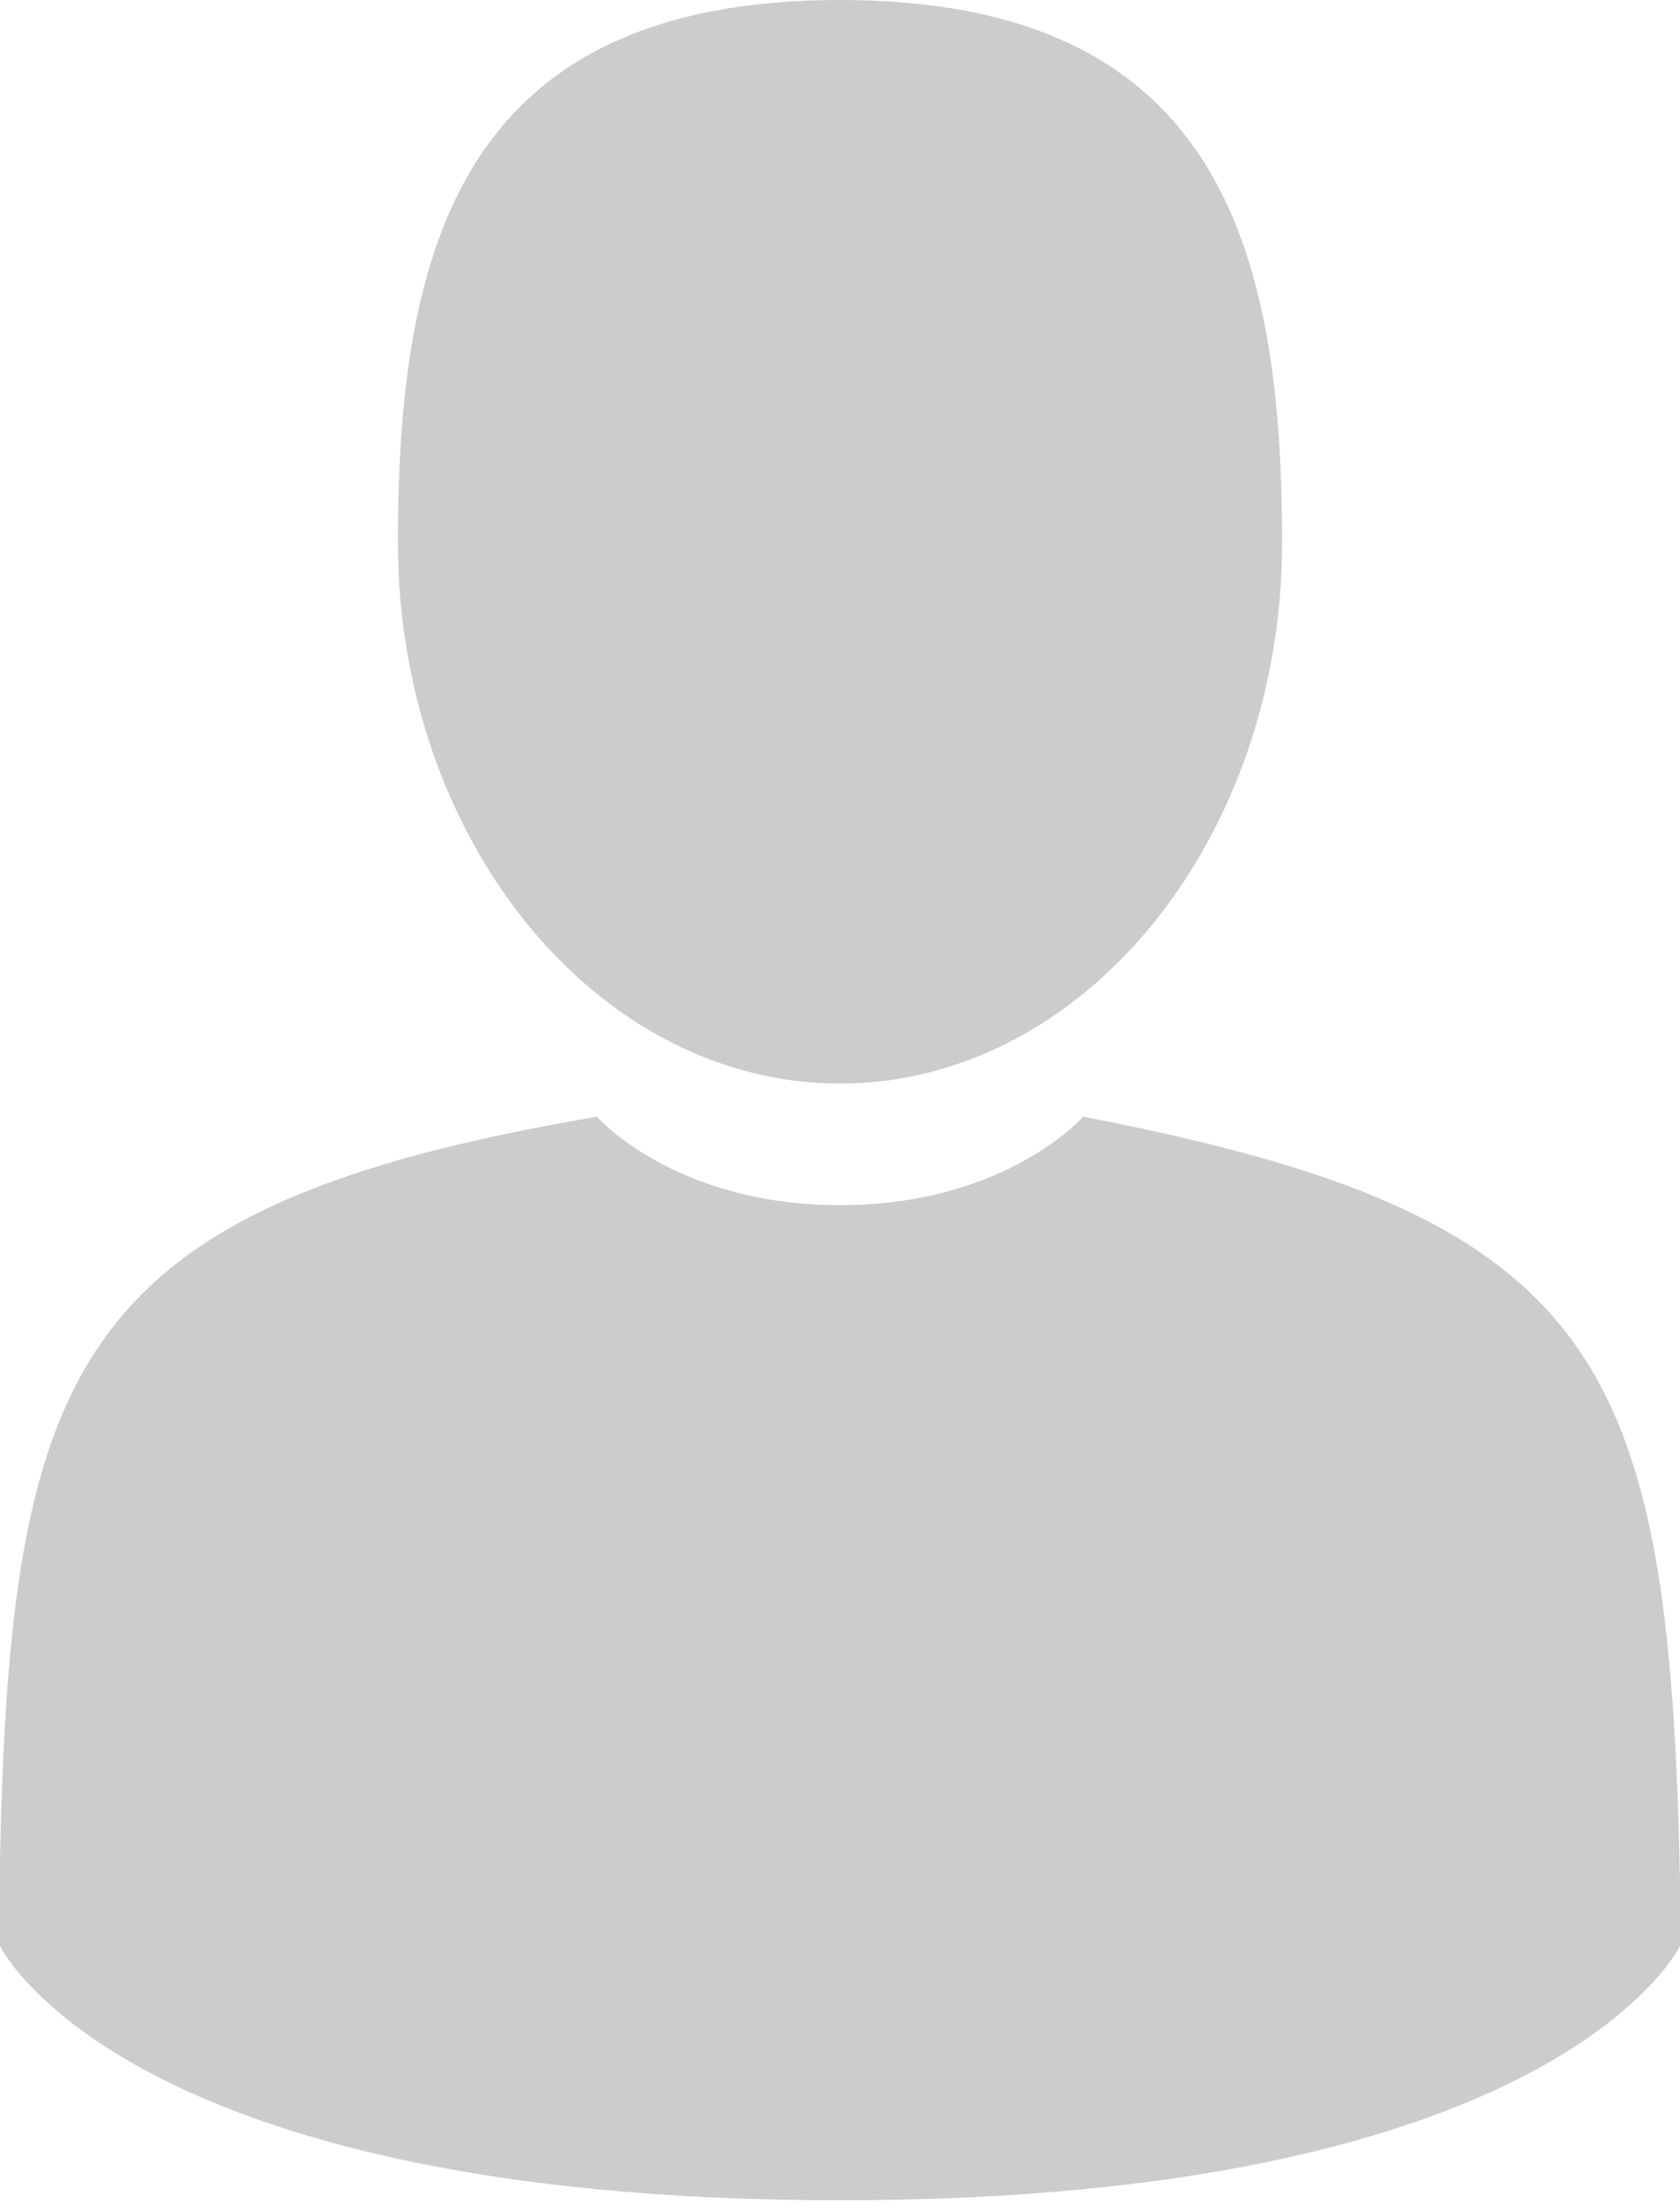
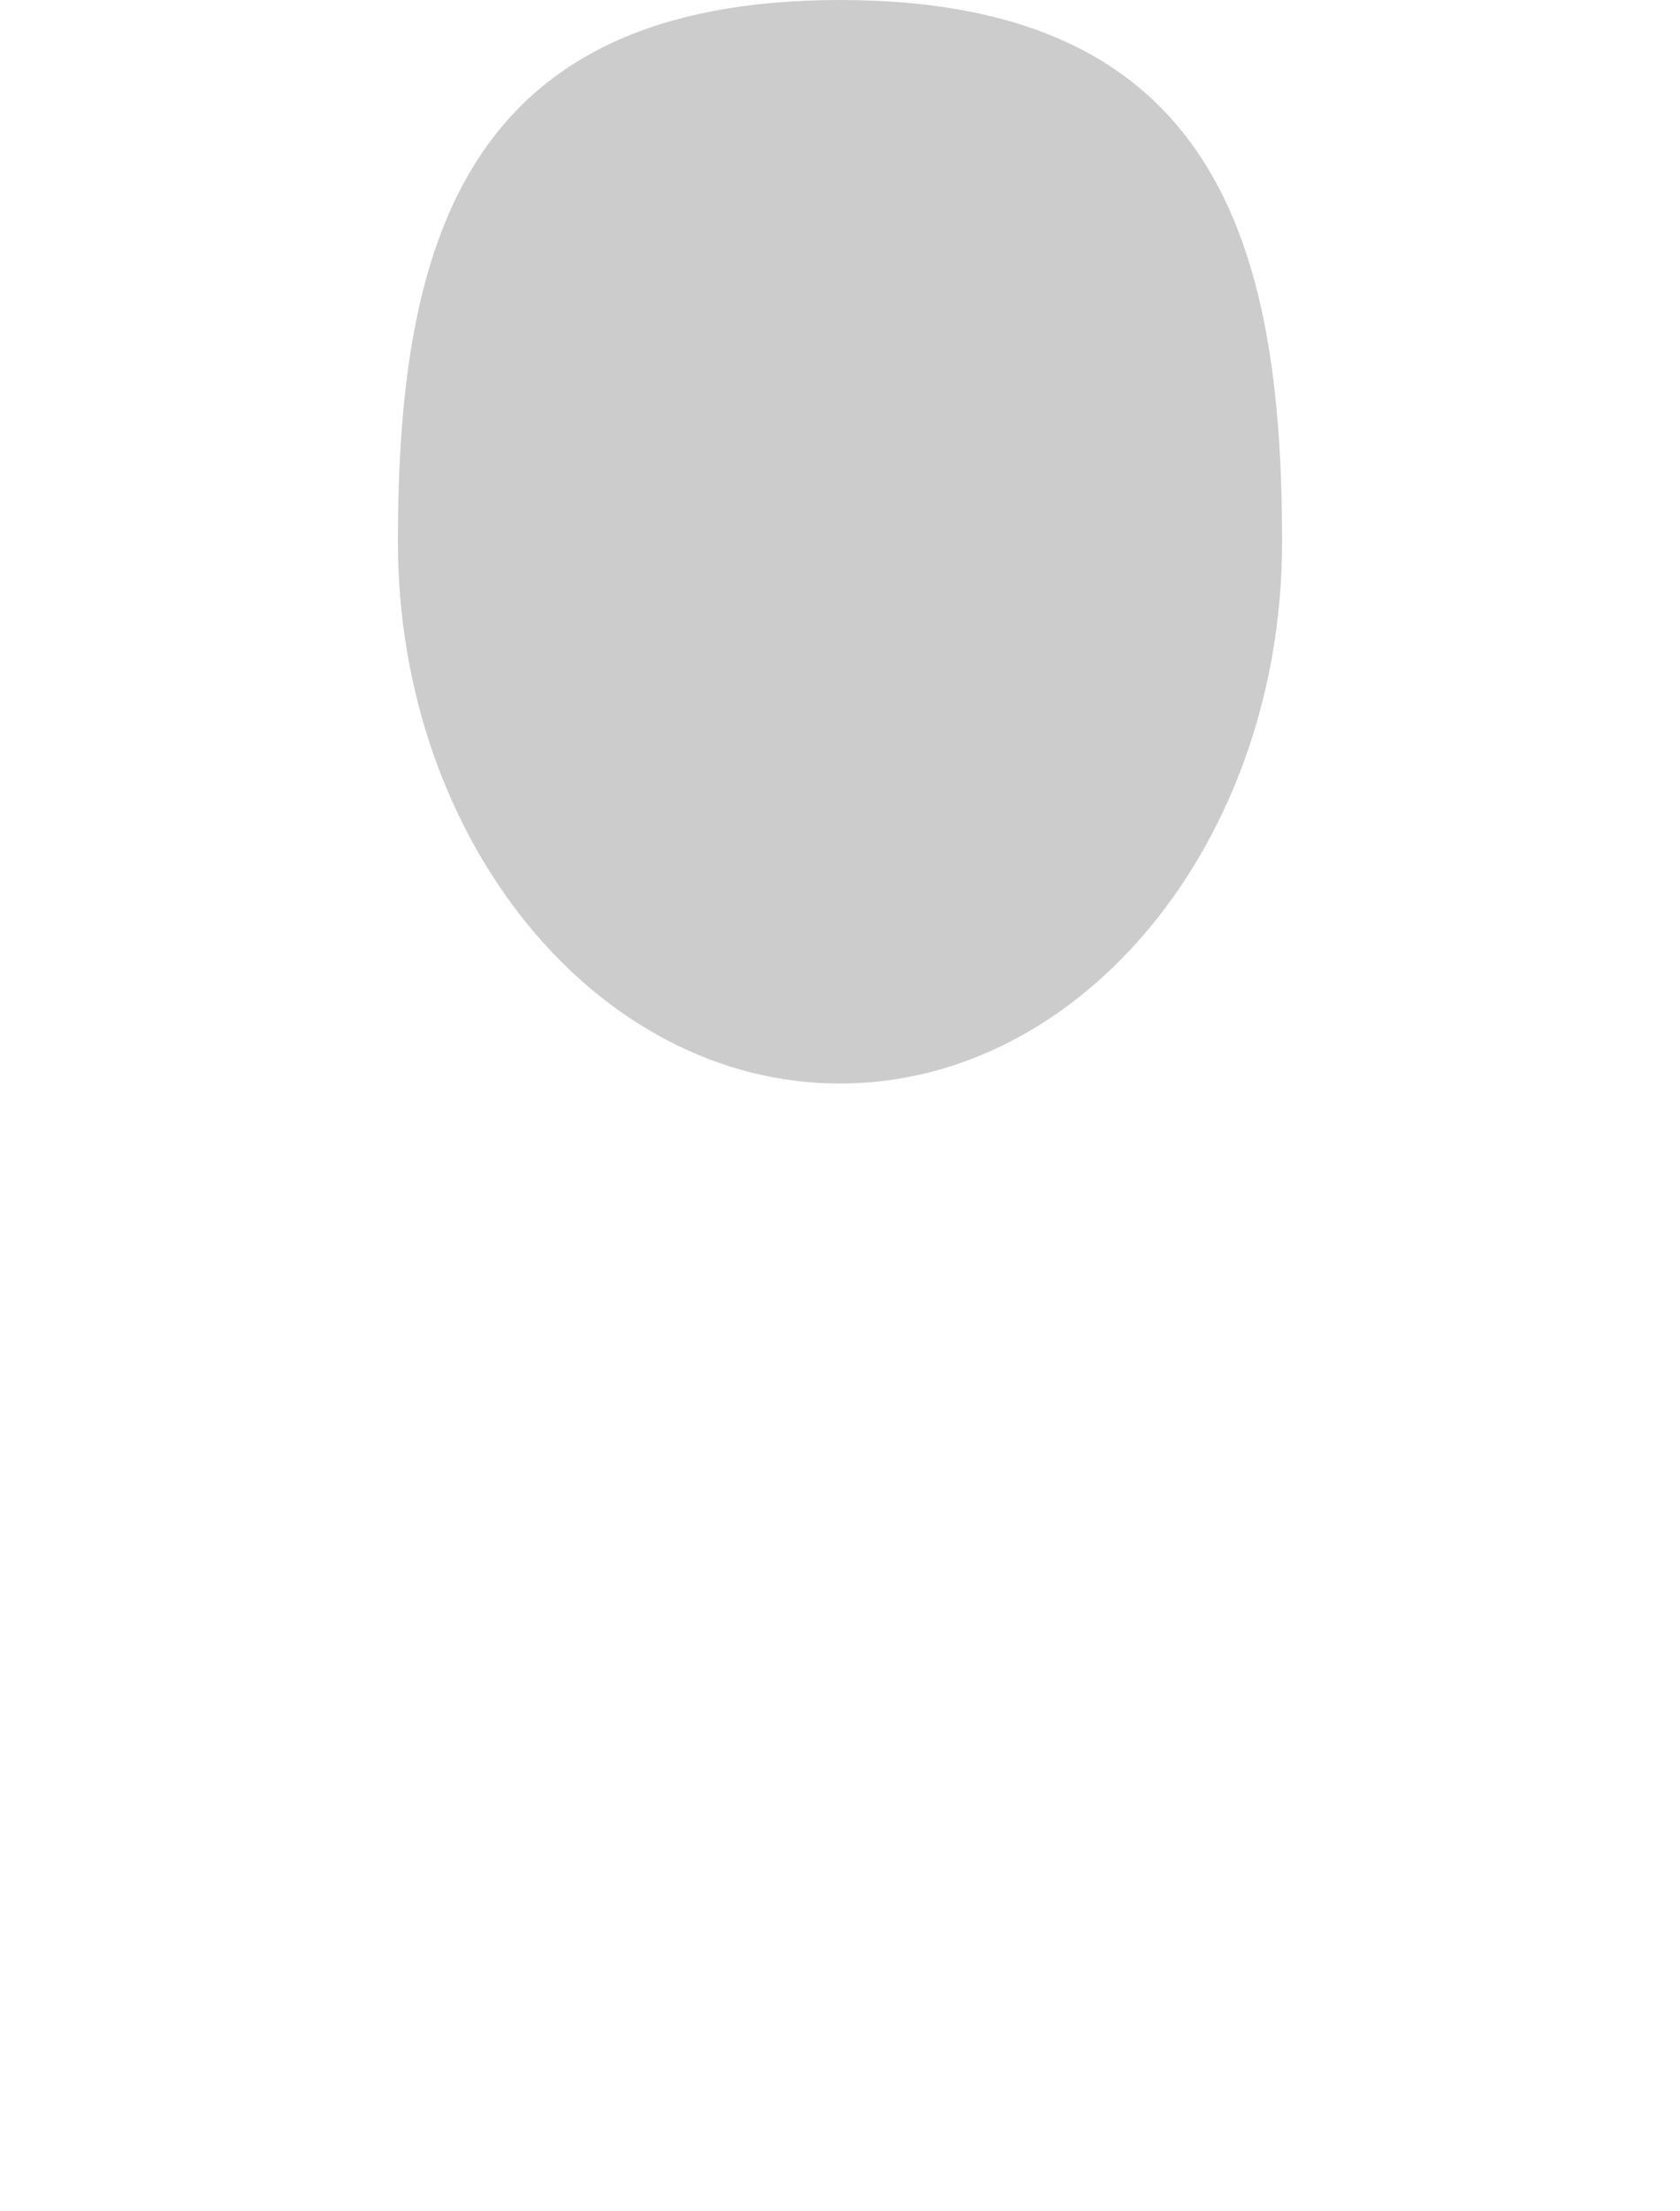
<svg xmlns="http://www.w3.org/2000/svg" version="1.1" id="identity" x="0px" y="0px" width="15.2px" height="20px" viewBox="472.4 540 15.2 20" style="enable-background:new 472.4 540 15.2 20;" xml:space="preserve">
  <style type="text/css">

	.st0{fill:#CCCCCC;}

</style>
  <g>
    <path class="st0" d="M480,549.8c2.2,0,4-2.2,4-4.9c0-2.7-0.6-4.9-4-4.9s-4,2.2-4,4.9C476,547.6,477.8,549.8,480,549.8z" />
-     <path class="st0" d="M472.4,557.2C472.4,557.1,472.4,557.2,472.4,557.2L472.4,557.2z" />
    <path class="st0" d="M487.6,557.4C487.6,557.3,487.6,557.1,487.6,557.4L487.6,557.4z" />
-     <path class="st0" d="M487.6,557c-0.1-4.7-0.7-6-5.4-6.9c0,0-0.7,0.8-2.2,0.8s-2.2-0.8-2.2-0.8c-4.7,0.8-5.3,2.2-5.4,6.7   c0,0.4,0,0.4,0,0.3c0,0.1,0,0.2,0,0.5c0,0,1.1,2.3,7.6,2.3c6.5,0,7.6-2.3,7.6-2.3c0-0.2,0-0.3,0-0.4   C487.6,557.4,487.6,557.4,487.6,557z" />
  </g>
</svg>